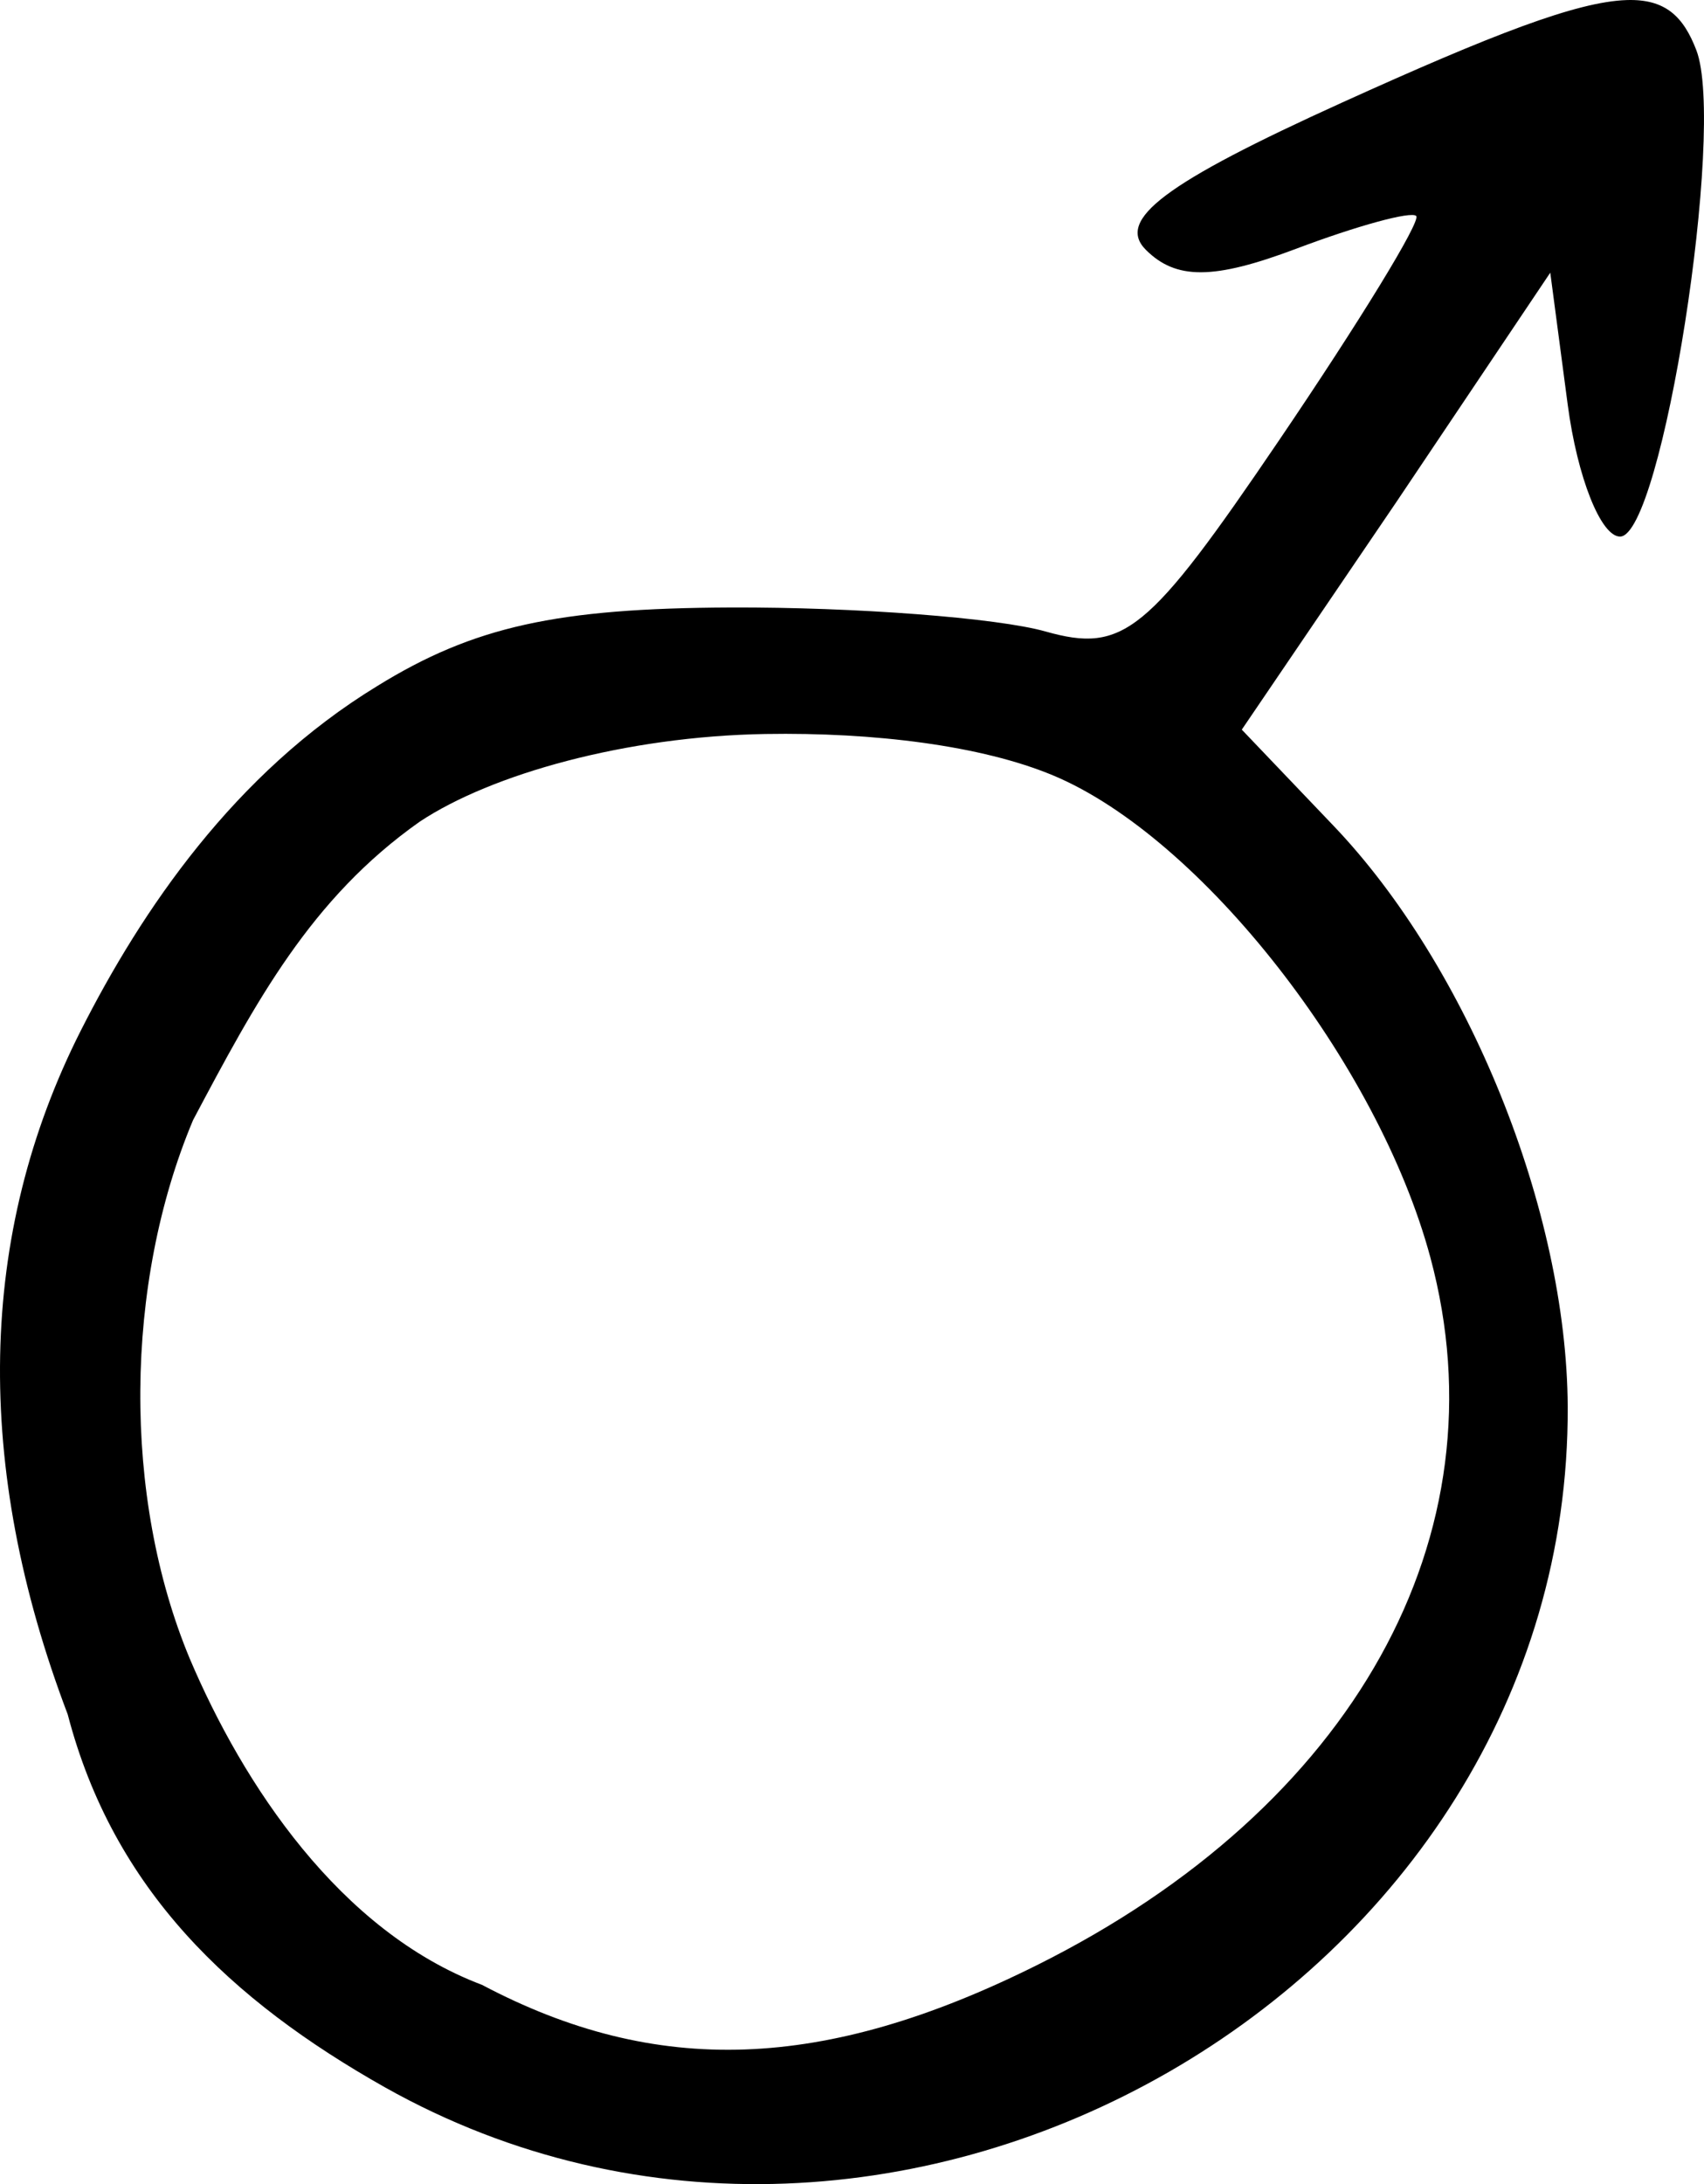
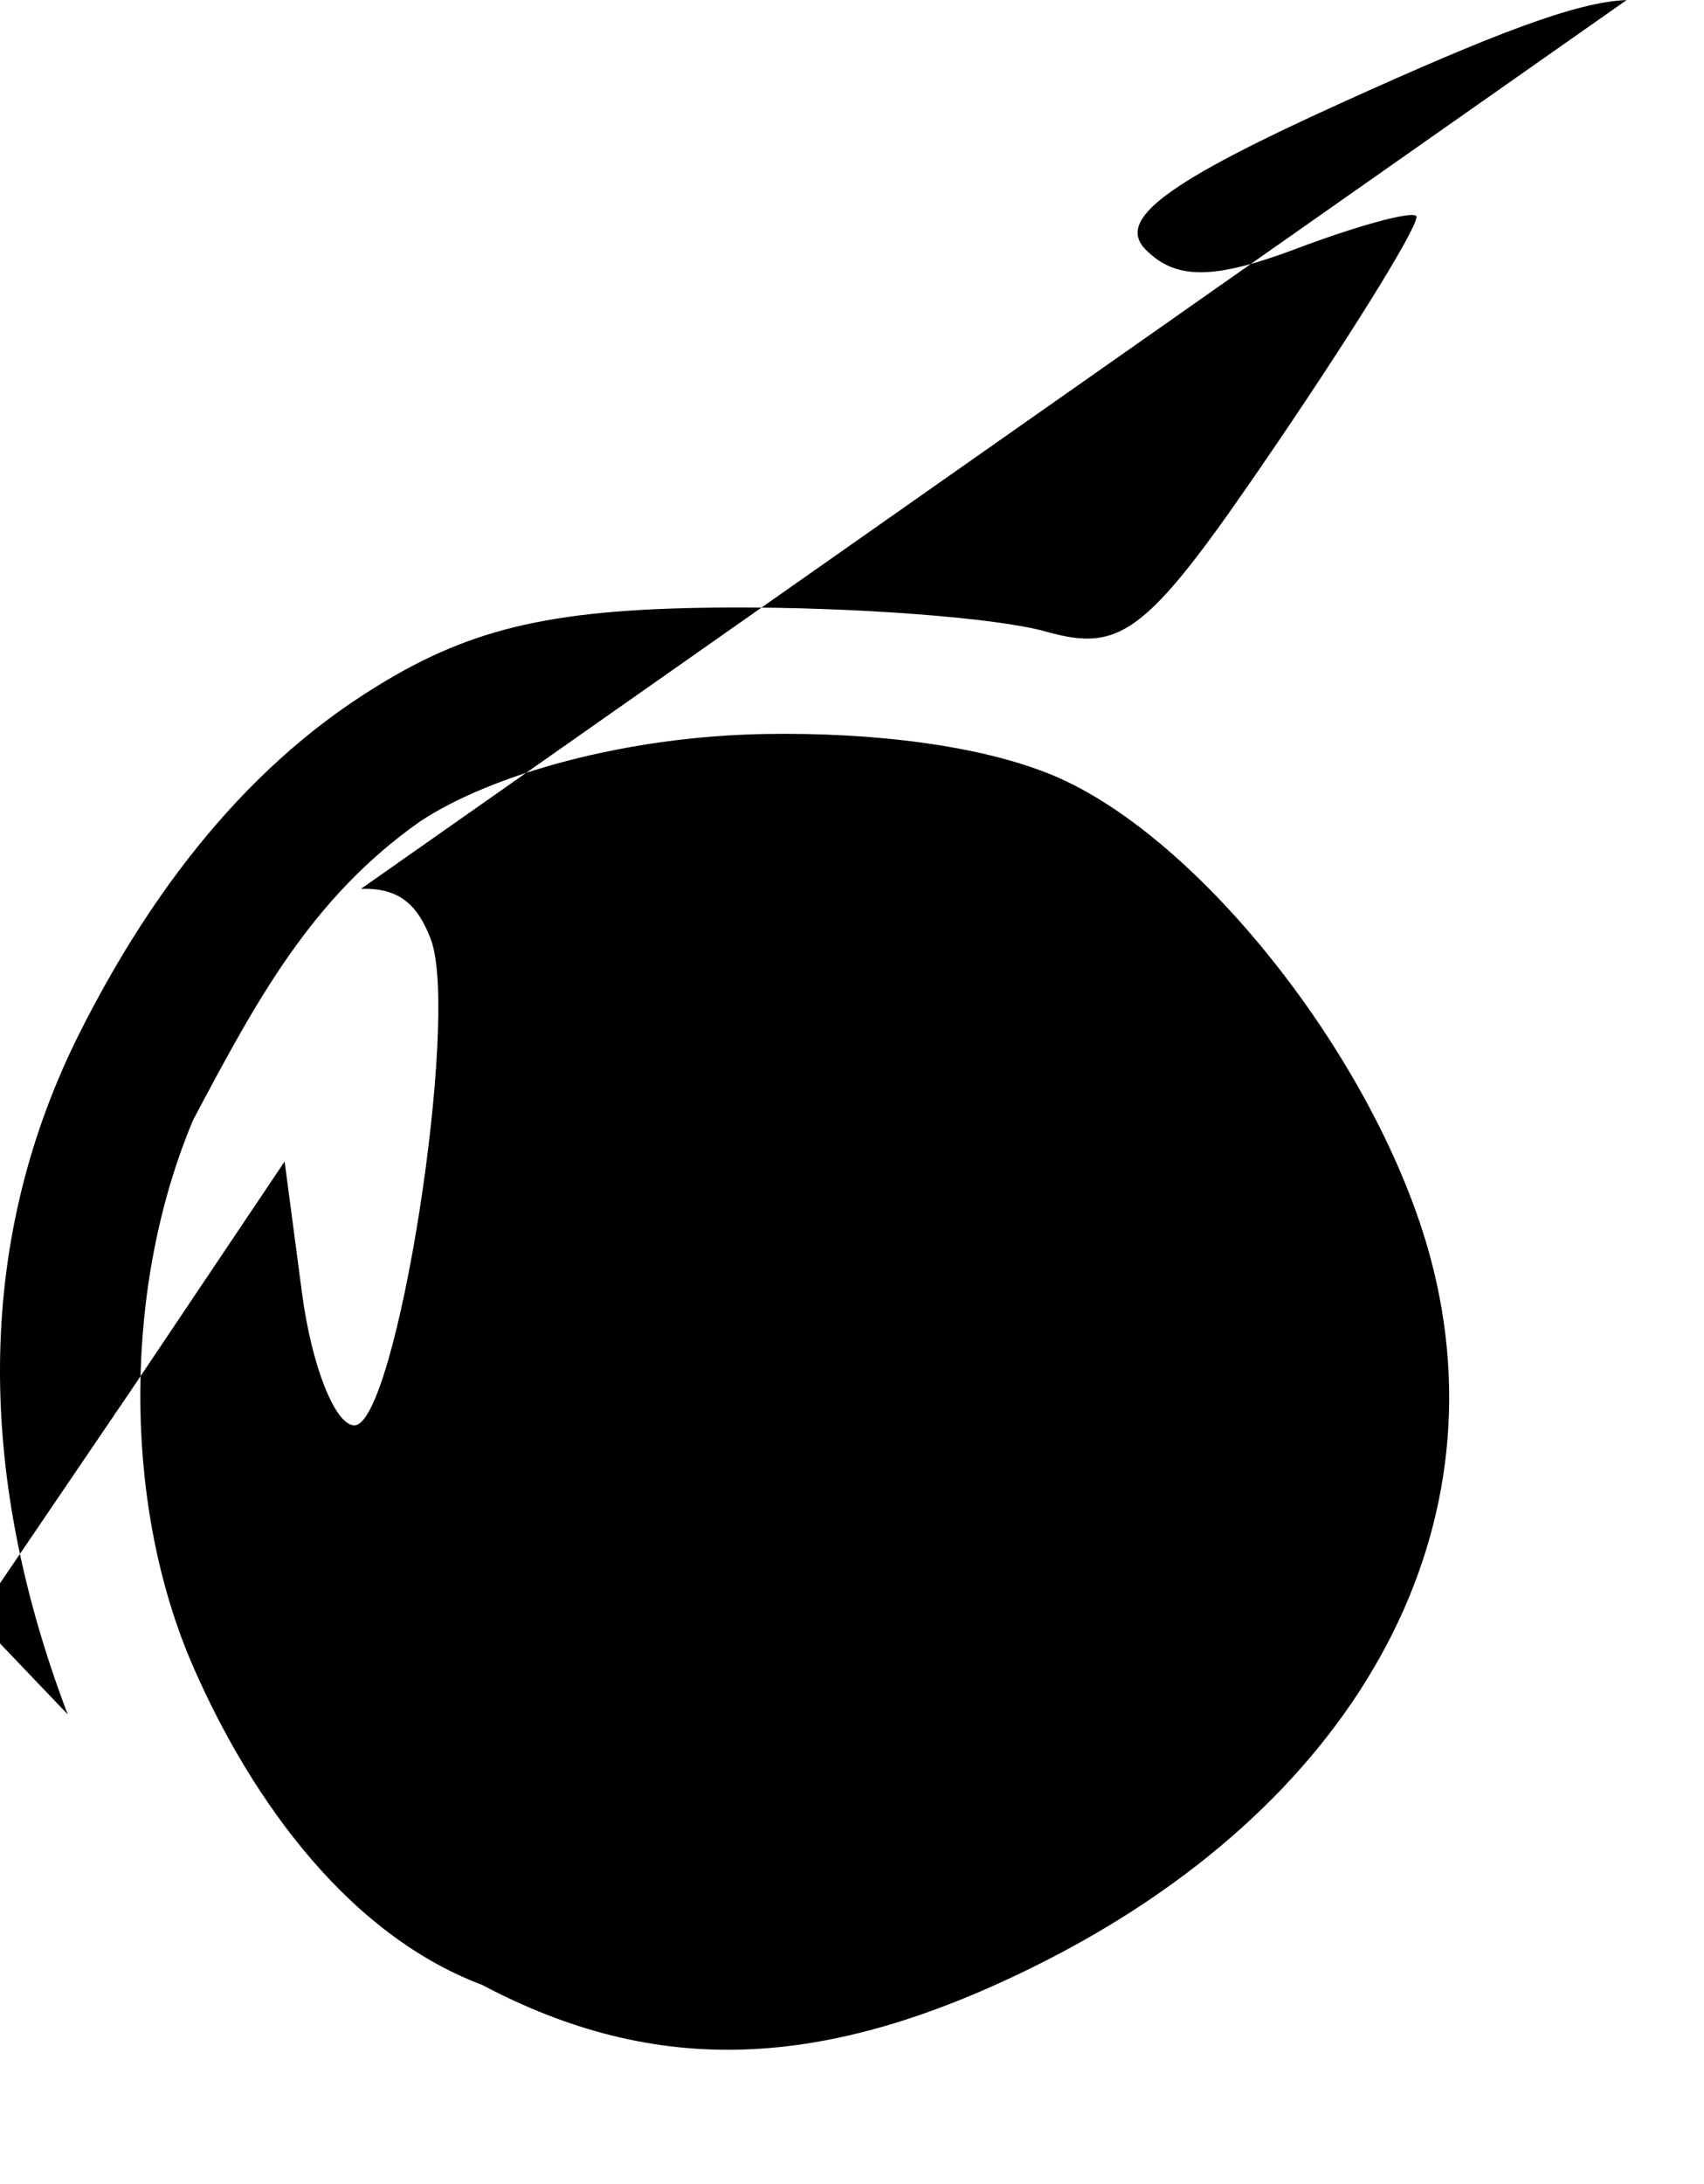
<svg xmlns="http://www.w3.org/2000/svg" viewBox="0 0 48.848 62.588">
-   <path d="M46.629.002c-1.429.047-3.839.98-8.156 2.937-5.084 2.305-6.485 3.36-5.625 4.22.86.859 1.932.866 4.312-.032 1.744-.658 3.294-1.082 3.438-.938.144.144-1.632 3.04-3.938 6.438-3.745 5.518-4.451 6.1-6.687 5.469-1.377-.39-5.447-.702-9.032-.688-4.971.02-7.363.544-10.125 2.25-4.097 2.499-6.75 6.42-8.5 9.875C-.64 35.374-.768 42 1.941 49.127c1.312 5.027 4.673 8.193 9.094 10.687 14.637 8.226 33.98-2.9 33.906-19.5-.025-5.625-2.849-12.607-6.718-16.656l-2.625-2.75 4.437-6.531 4.406-6.563.5 3.782c.275 2.08.95 3.78 1.5 3.78 1.2 0 3.042-11.712 2.188-13.937-.372-.969-.889-1.474-2-1.437zM21.941 21.033c3.116-.052 6.203.332 8.25 1.188 4.24 1.772 9.314 8.244 10.813 13.812 2.144 7.962-2.198 15.755-11.281 20.281-6.103 3.042-10.898 3.21-15.907.563-4.086-1.542-6.85-5.754-8.375-9.344-1.935-4.633-1.88-10.747.094-15.437 1.801-3.393 3.373-6.348 6.498-8.551 2.055-1.362 5.902-2.444 9.908-2.512z" />
+   <path d="M46.629.002c-1.429.047-3.839.98-8.156 2.937-5.084 2.305-6.485 3.36-5.625 4.22.86.859 1.932.866 4.312-.032 1.744-.658 3.294-1.082 3.438-.938.144.144-1.632 3.04-3.938 6.438-3.745 5.518-4.451 6.1-6.687 5.469-1.377-.39-5.447-.702-9.032-.688-4.971.02-7.363.544-10.125 2.25-4.097 2.499-6.75 6.42-8.5 9.875C-.64 35.374-.768 42 1.941 49.127l-2.625-2.75 4.437-6.531 4.406-6.563.5 3.782c.275 2.08.95 3.78 1.5 3.78 1.2 0 3.042-11.712 2.188-13.937-.372-.969-.889-1.474-2-1.437zM21.941 21.033c3.116-.052 6.203.332 8.25 1.188 4.24 1.772 9.314 8.244 10.813 13.812 2.144 7.962-2.198 15.755-11.281 20.281-6.103 3.042-10.898 3.21-15.907.563-4.086-1.542-6.85-5.754-8.375-9.344-1.935-4.633-1.88-10.747.094-15.437 1.801-3.393 3.373-6.348 6.498-8.551 2.055-1.362 5.902-2.444 9.908-2.512z" />
</svg>